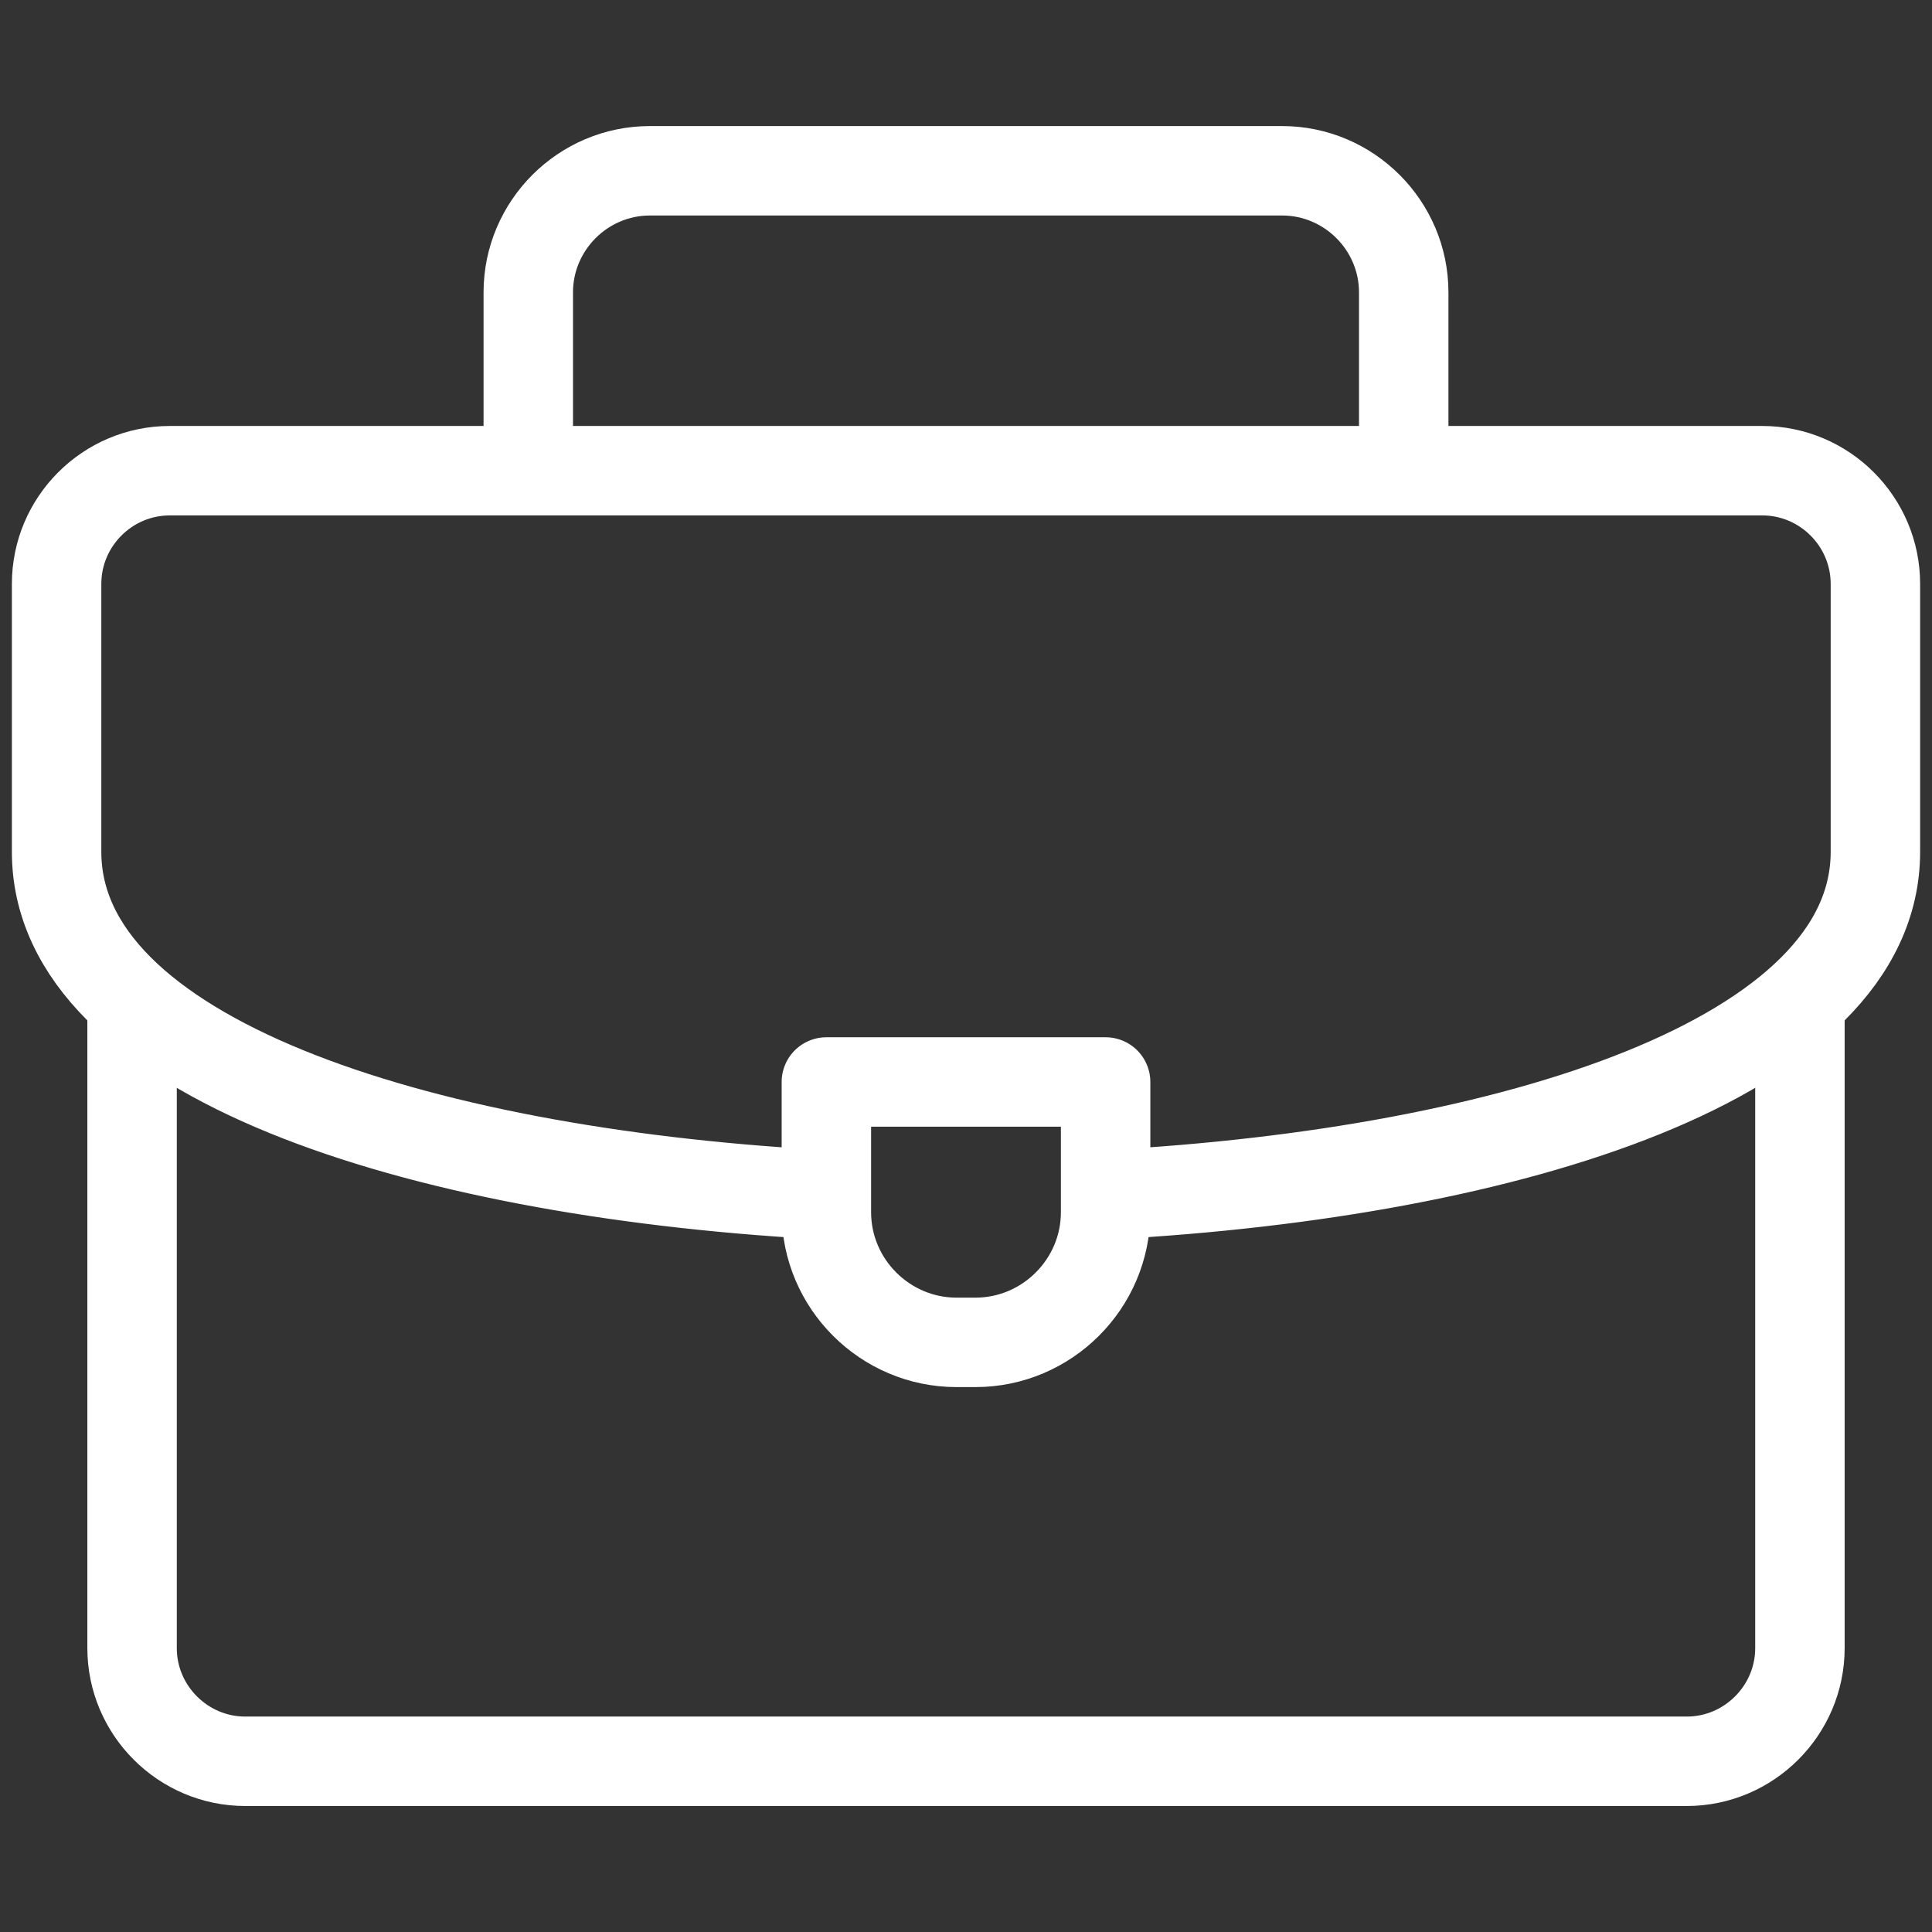
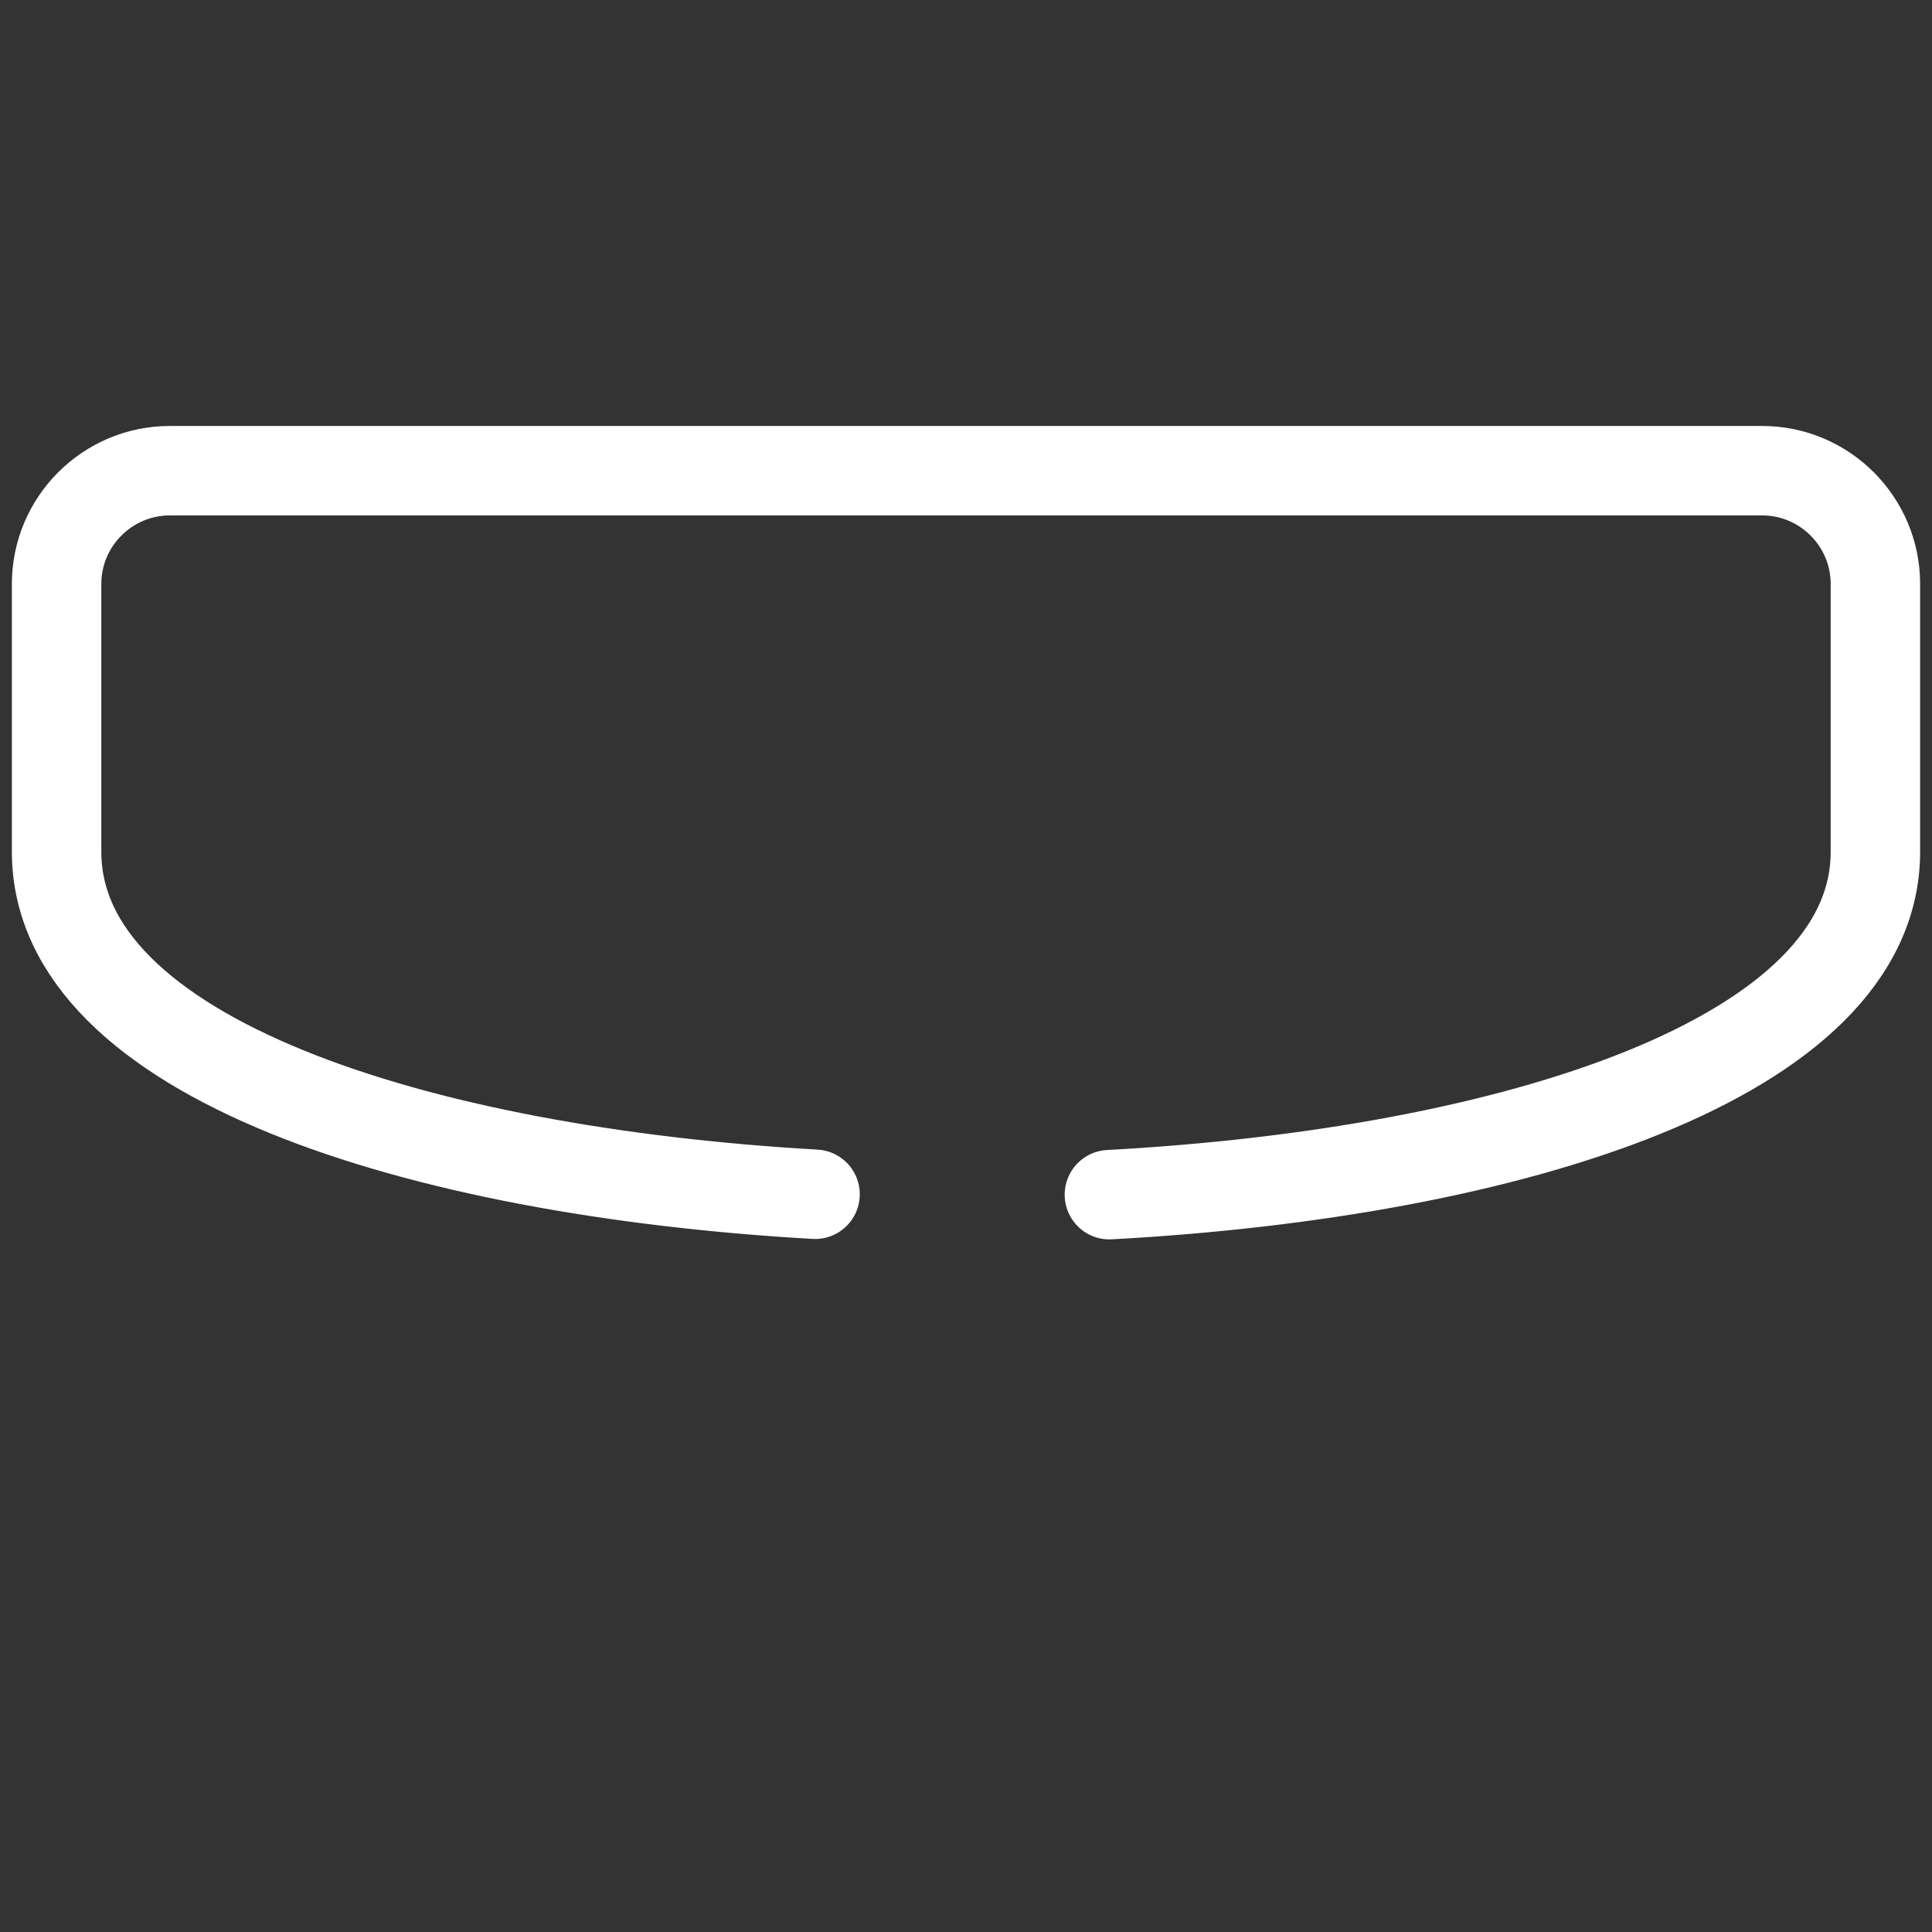
<svg xmlns="http://www.w3.org/2000/svg" width="108" height="108" viewBox="0 0 108 108" fill="none">
  <rect x="0" y="0" width="108" height="108" fill="#333333" stroke="none" />
-   <path d="M29.531 25.736V16.344C29.531 12.605 32.59 9.547 36.328 9.547H71.672C75.41 9.547 78.469 12.605 78.469 16.344V25.736M100.617 56.111V92.129C100.617 95.609 97.769 98.457 94.289 98.457H13.711C10.231 98.457 7.383 95.609 7.383 92.129V56.322" stroke="white" stroke-width="5" stroke-miterlimit="22.926" stroke-linecap="round" stroke-linejoin="round" />
  <path d="M45.562 66.76C23.248 65.484 3.164 59.103 3.164 47.617V32.641C3.164 29.155 6.007 26.312 9.492 26.312H98.508C101.993 26.312 104.836 29.155 104.836 32.641V47.617C104.836 59.175 84.499 65.564 62.016 66.783" stroke="white" stroke-width="5" stroke-miterlimit="22.926" stroke-linecap="round" stroke-linejoin="round" />
-   <path fill-rule="evenodd" clip-rule="evenodd" d="M46.195 60.484H61.805V67.762C61.805 71.764 58.53 75.039 54.527 75.039H53.473C49.47 75.039 46.195 71.764 46.195 67.762V60.484Z" stroke="white" stroke-width="5" stroke-miterlimit="22.926" stroke-linecap="round" stroke-linejoin="round" />
</svg>